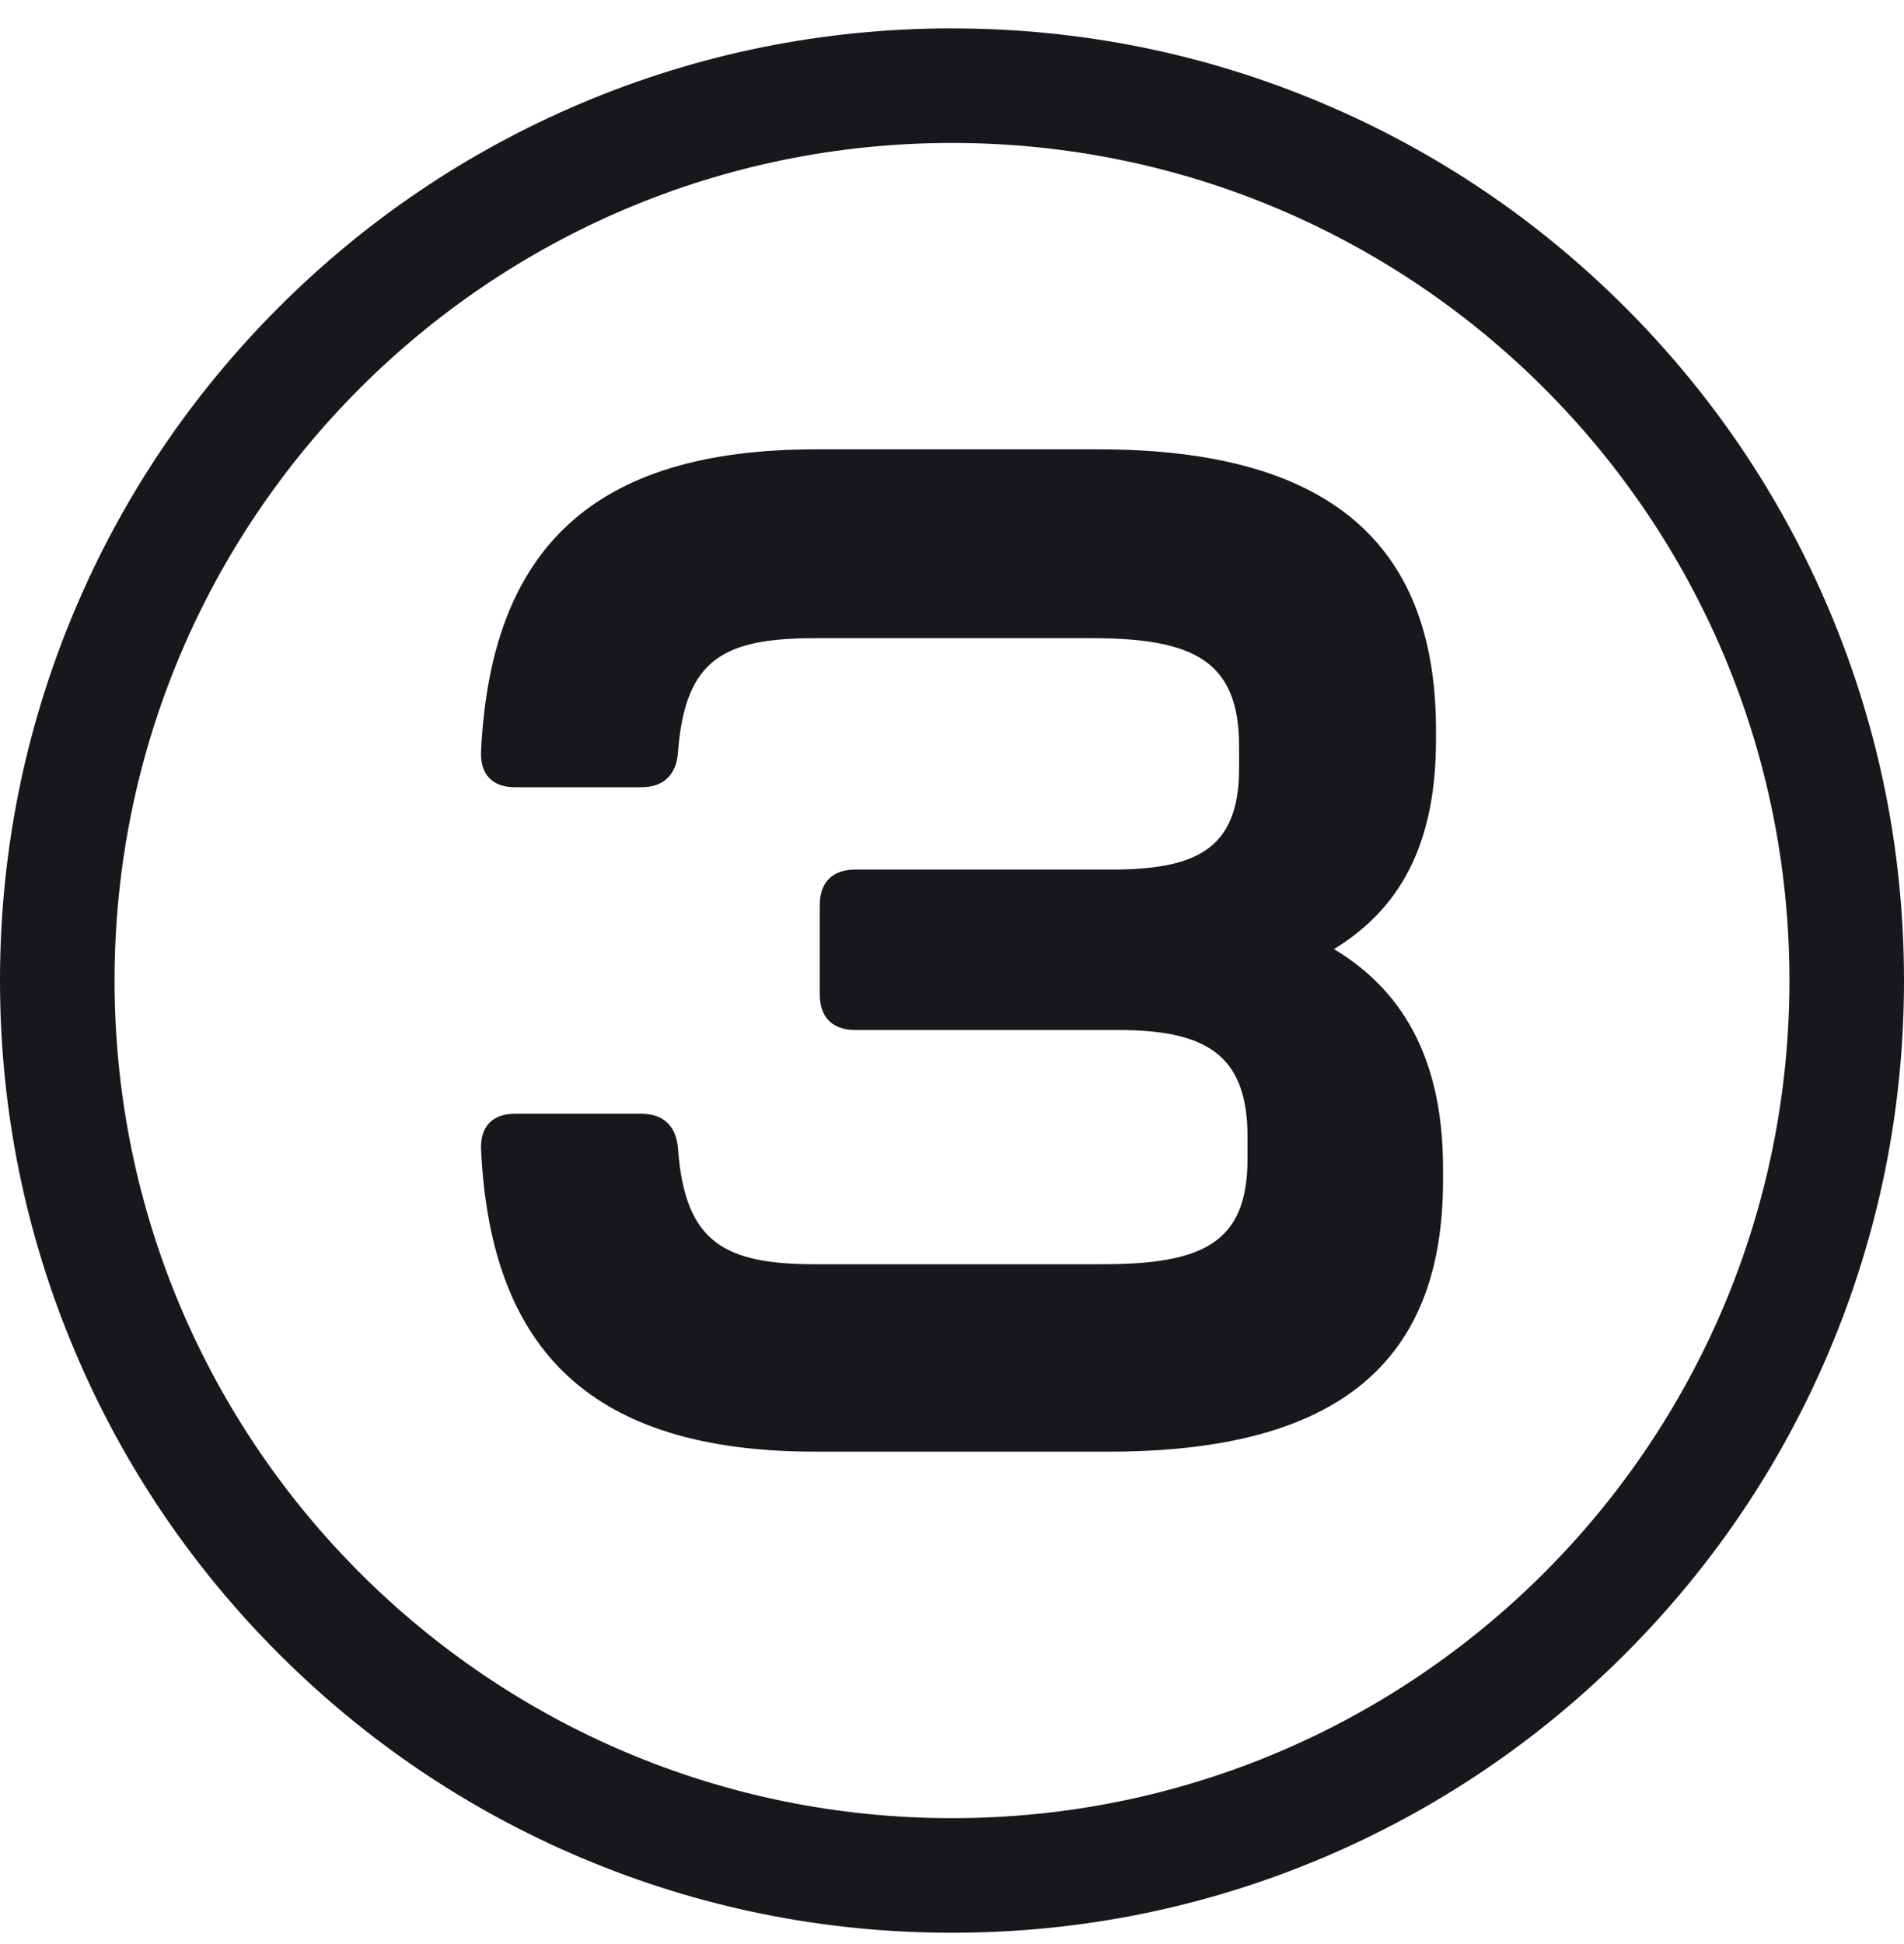
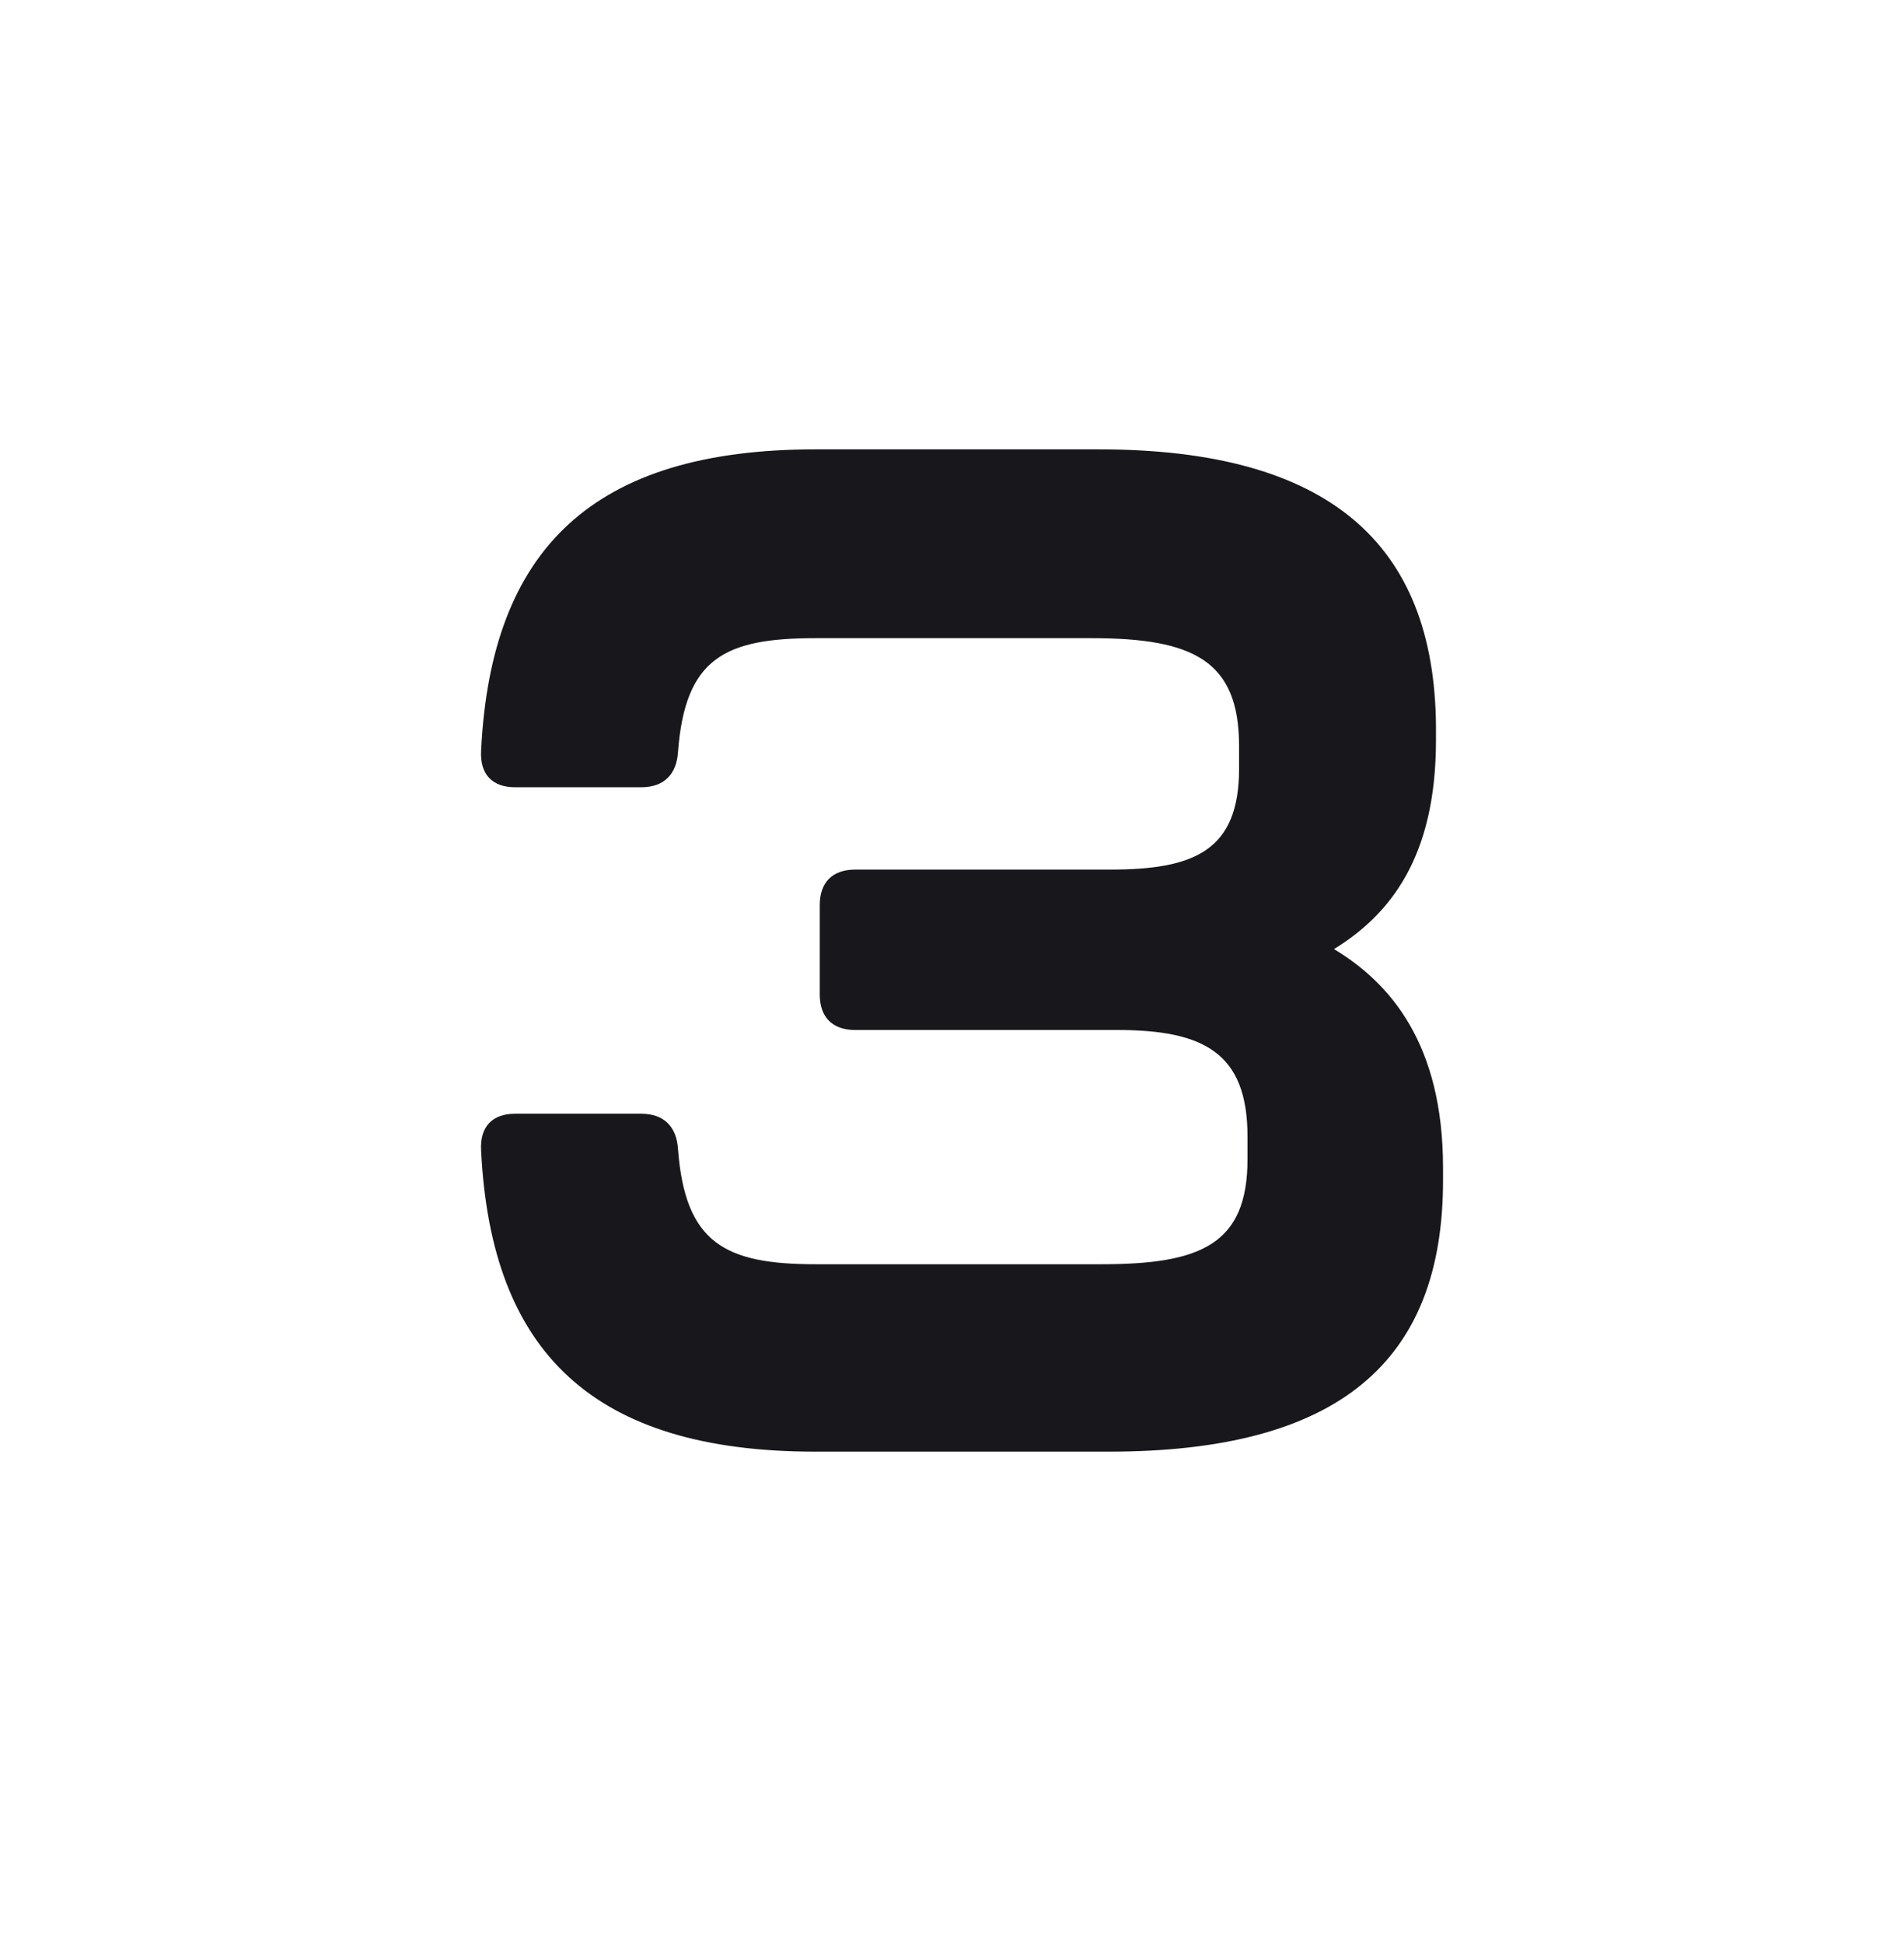
<svg xmlns="http://www.w3.org/2000/svg" width="48" height="49" viewBox="0 0 48 49" fill="none">
-   <path d="M24 3.603C35.656 3.603 45.108 13.05 45.112 24.707C45.116 36.367 35.667 45.823 24.007 45.827H24C12.345 45.827 2.892 36.379 2.888 24.722C2.884 13.063 12.333 3.607 23.993 3.603H24ZM24 0.715H23.993C20.753 0.716 17.61 1.352 14.649 2.605C11.792 3.815 9.225 5.546 7.023 7.75C4.821 9.954 3.091 12.521 1.884 15.38C0.633 18.341 -0.001 21.484 8.04776e-07 24.723C0.001 27.961 0.637 31.103 1.89 34.063C3.099 36.921 4.83 39.486 7.033 41.688C9.236 43.891 11.802 45.62 14.66 46.828C17.62 48.08 20.763 48.715 24 48.715H24.007C27.247 48.714 30.39 48.078 33.351 46.824C36.208 45.615 38.775 43.883 40.977 41.679C43.179 39.475 44.909 36.908 46.116 34.05C47.367 31.088 48.001 27.945 48 24.707C47.999 21.469 47.363 18.326 46.11 15.367C44.901 12.509 43.17 9.944 40.967 7.742C38.764 5.54 36.198 3.81 33.34 2.602C30.38 1.35 27.237 0.716 24 0.716V0.715Z" fill="#18171C" />
  <path d="M12.129 29.002C12.093 28.394 12.415 28.072 12.986 28.072H16.165C16.736 28.072 17.057 28.394 17.093 28.967C17.272 31.328 18.272 31.865 20.558 31.865H27.772C30.272 31.865 31.45 31.364 31.45 29.217V28.645C31.45 26.534 30.343 25.961 28.165 25.961H21.558C20.987 25.961 20.666 25.639 20.666 25.067V22.812C20.666 22.24 20.987 21.918 21.558 21.918H27.986C30.093 21.918 31.237 21.452 31.237 19.377V18.805C31.237 16.657 30.093 16.085 27.522 16.085H20.558C18.273 16.085 17.273 16.586 17.093 18.948C17.058 19.52 16.736 19.843 16.165 19.843H12.986C12.415 19.843 12.093 19.521 12.129 18.912C12.379 13.832 14.95 11.326 20.558 11.326H27.701C33.486 11.326 36.165 13.688 36.201 18.304V18.662C36.201 21.632 35.022 23.064 33.63 23.922C35.058 24.781 36.379 26.32 36.379 29.433V29.755C36.379 34.335 33.736 36.589 27.95 36.589H20.558C14.951 36.589 12.38 34.085 12.129 29.003V29.002Z" fill="#18171C" />
</svg>